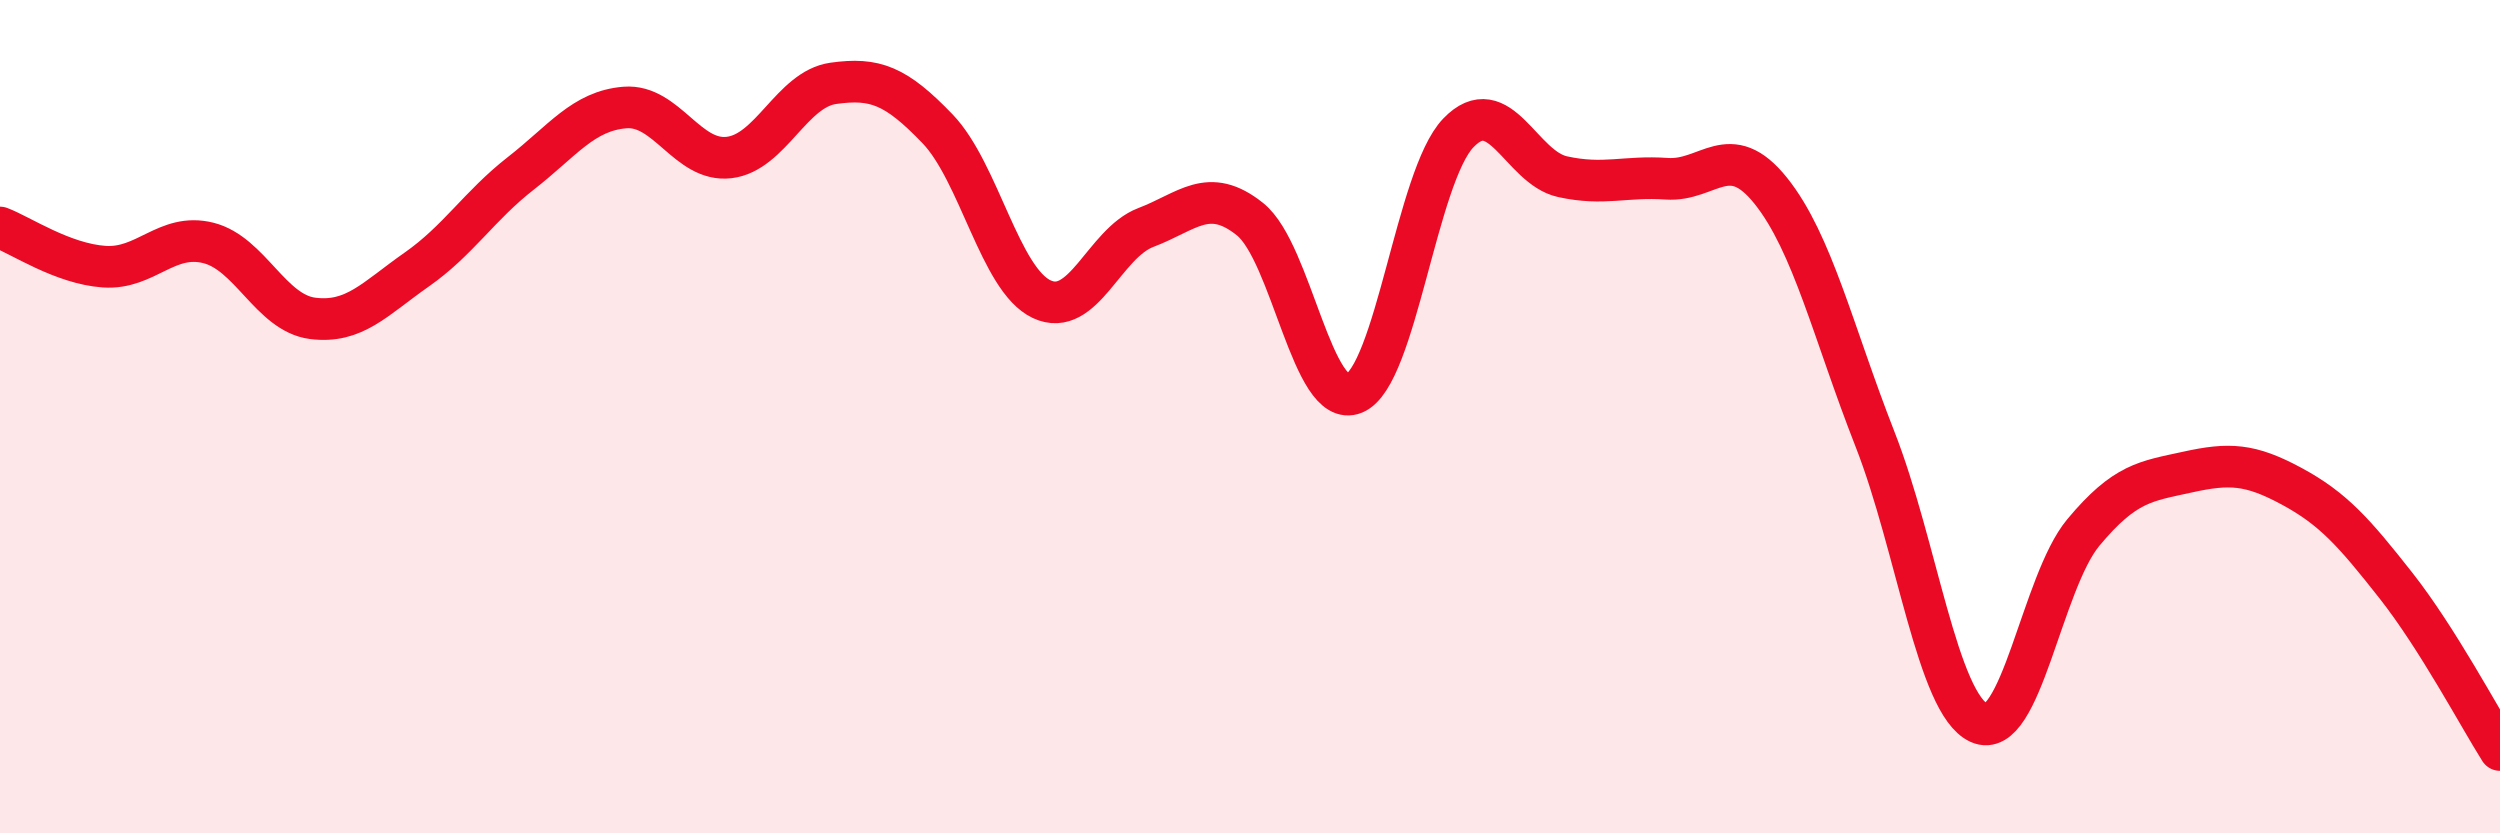
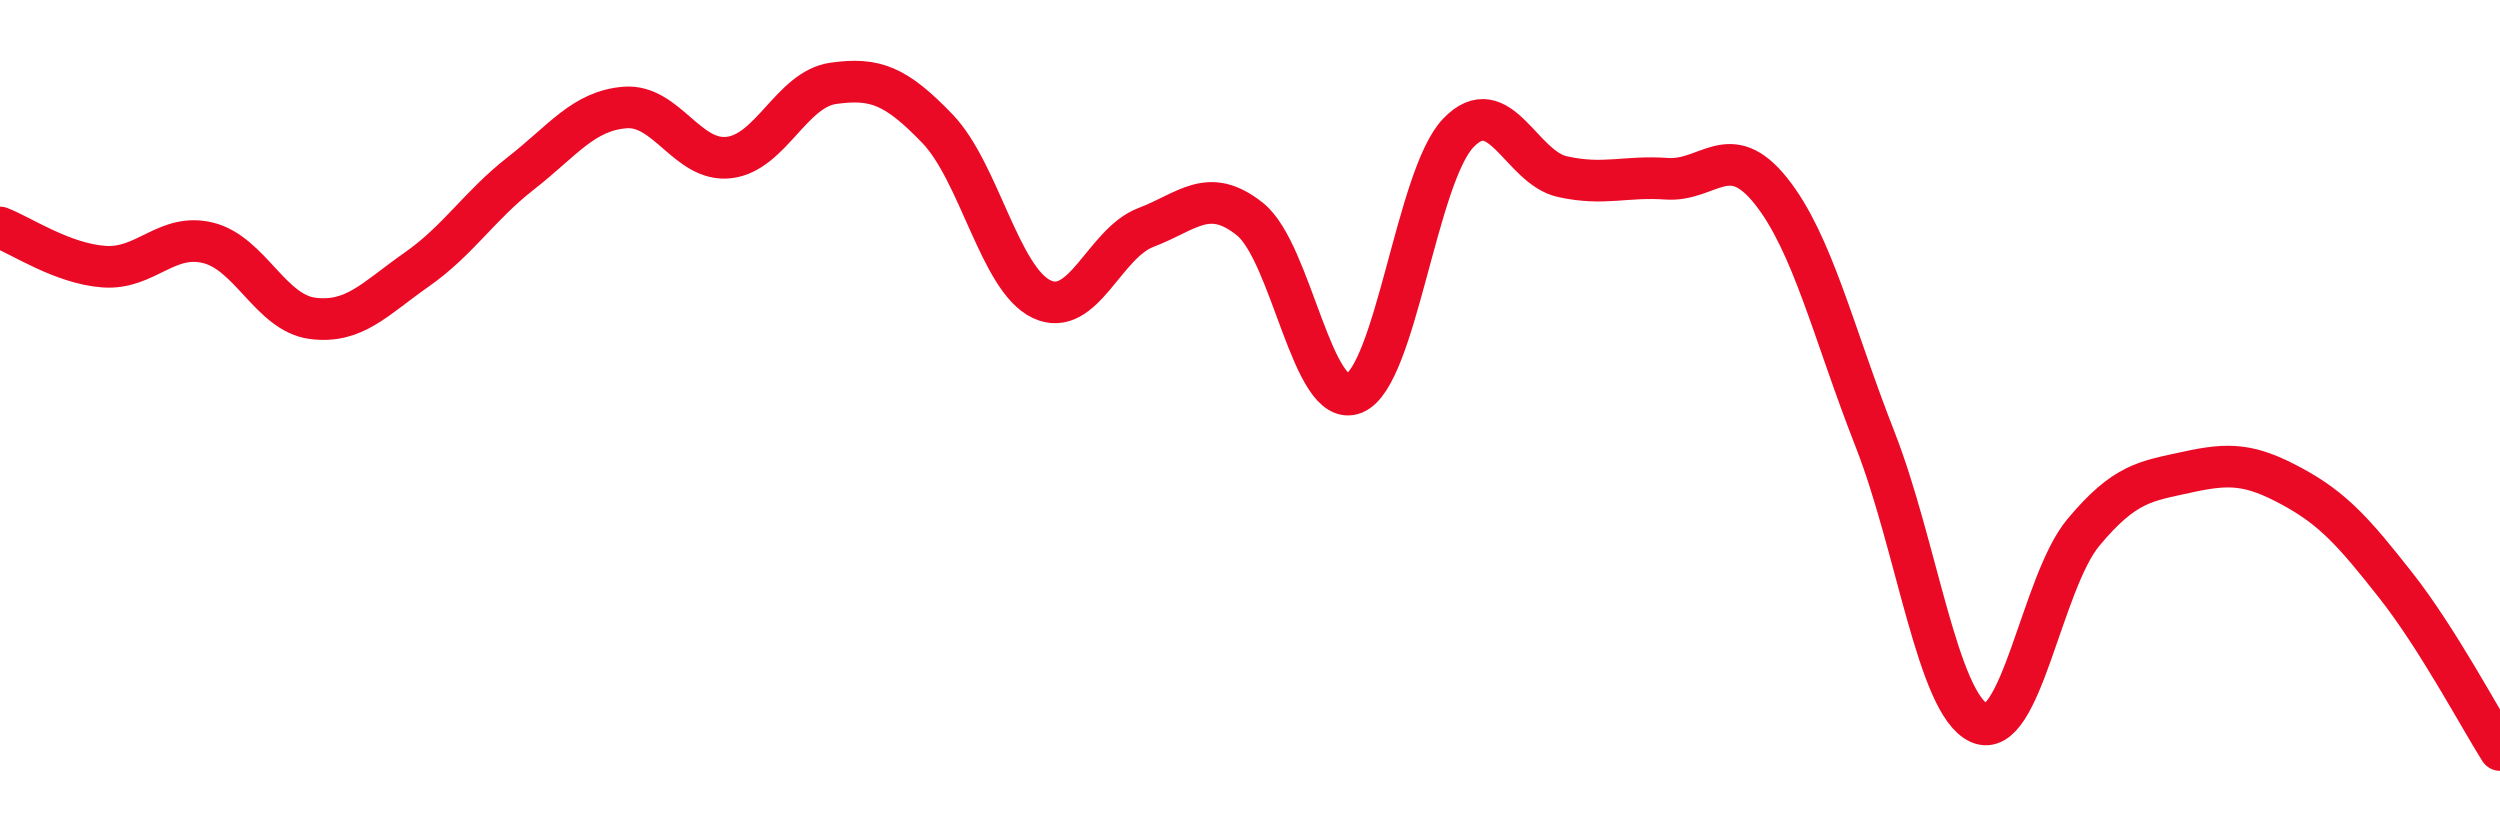
<svg xmlns="http://www.w3.org/2000/svg" width="60" height="20" viewBox="0 0 60 20">
-   <path d="M 0,5.46 C 0.5,5.65 1.5,6.33 2.5,6.4 C 3.5,6.47 4,5.58 5,5.83 C 6,6.08 6.5,7.51 7.5,7.64 C 8.5,7.77 9,7.17 10,6.47 C 11,5.77 11.5,4.94 12.5,4.16 C 13.5,3.38 14,2.66 15,2.58 C 16,2.5 16.5,3.9 17.5,3.78 C 18.5,3.66 19,2.14 20,2 C 21,1.86 21.5,2.05 22.5,3.09 C 23.5,4.13 24,6.71 25,7.18 C 26,7.65 26.5,5.84 27.5,5.46 C 28.5,5.08 29,4.46 30,5.26 C 31,6.06 31.5,9.85 32.5,9.44 C 33.5,9.03 34,4.23 35,3.19 C 36,2.15 36.5,4.02 37.5,4.24 C 38.5,4.46 39,4.22 40,4.29 C 41,4.36 41.5,3.33 42.5,4.58 C 43.5,5.83 44,7.99 45,10.54 C 46,13.09 46.5,16.9 47.5,17.35 C 48.5,17.8 49,13.98 50,12.78 C 51,11.58 51.5,11.55 52.5,11.33 C 53.5,11.11 54,11.13 55,11.67 C 56,12.21 56.5,12.78 57.5,14.05 C 58.5,15.32 59.5,17.21 60,18L60 20L0 20Z" fill="#EB0A25" opacity="0.1" stroke-linecap="round" stroke-linejoin="round" />
  <path d="M 0,5.46 C 0.5,5.65 1.5,6.33 2.5,6.4 C 3.5,6.47 4,5.58 5,5.83 C 6,6.08 6.5,7.51 7.5,7.64 C 8.5,7.77 9,7.17 10,6.47 C 11,5.77 11.5,4.94 12.5,4.16 C 13.5,3.38 14,2.66 15,2.58 C 16,2.5 16.5,3.9 17.5,3.78 C 18.5,3.66 19,2.14 20,2 C 21,1.86 21.5,2.05 22.5,3.09 C 23.5,4.13 24,6.71 25,7.18 C 26,7.65 26.5,5.84 27.5,5.46 C 28.5,5.08 29,4.46 30,5.26 C 31,6.06 31.5,9.85 32.5,9.44 C 33.5,9.03 34,4.23 35,3.19 C 36,2.15 36.5,4.02 37.5,4.24 C 38.5,4.46 39,4.22 40,4.29 C 41,4.36 41.5,3.33 42.5,4.58 C 43.5,5.83 44,7.99 45,10.54 C 46,13.09 46.5,16.9 47.5,17.35 C 48.5,17.8 49,13.98 50,12.78 C 51,11.58 51.5,11.55 52.5,11.33 C 53.5,11.11 54,11.13 55,11.67 C 56,12.21 56.5,12.78 57.5,14.05 C 58.5,15.32 59.5,17.21 60,18" stroke="#EB0A25" stroke-width="1" fill="none" stroke-linecap="round" stroke-linejoin="round" />
</svg>